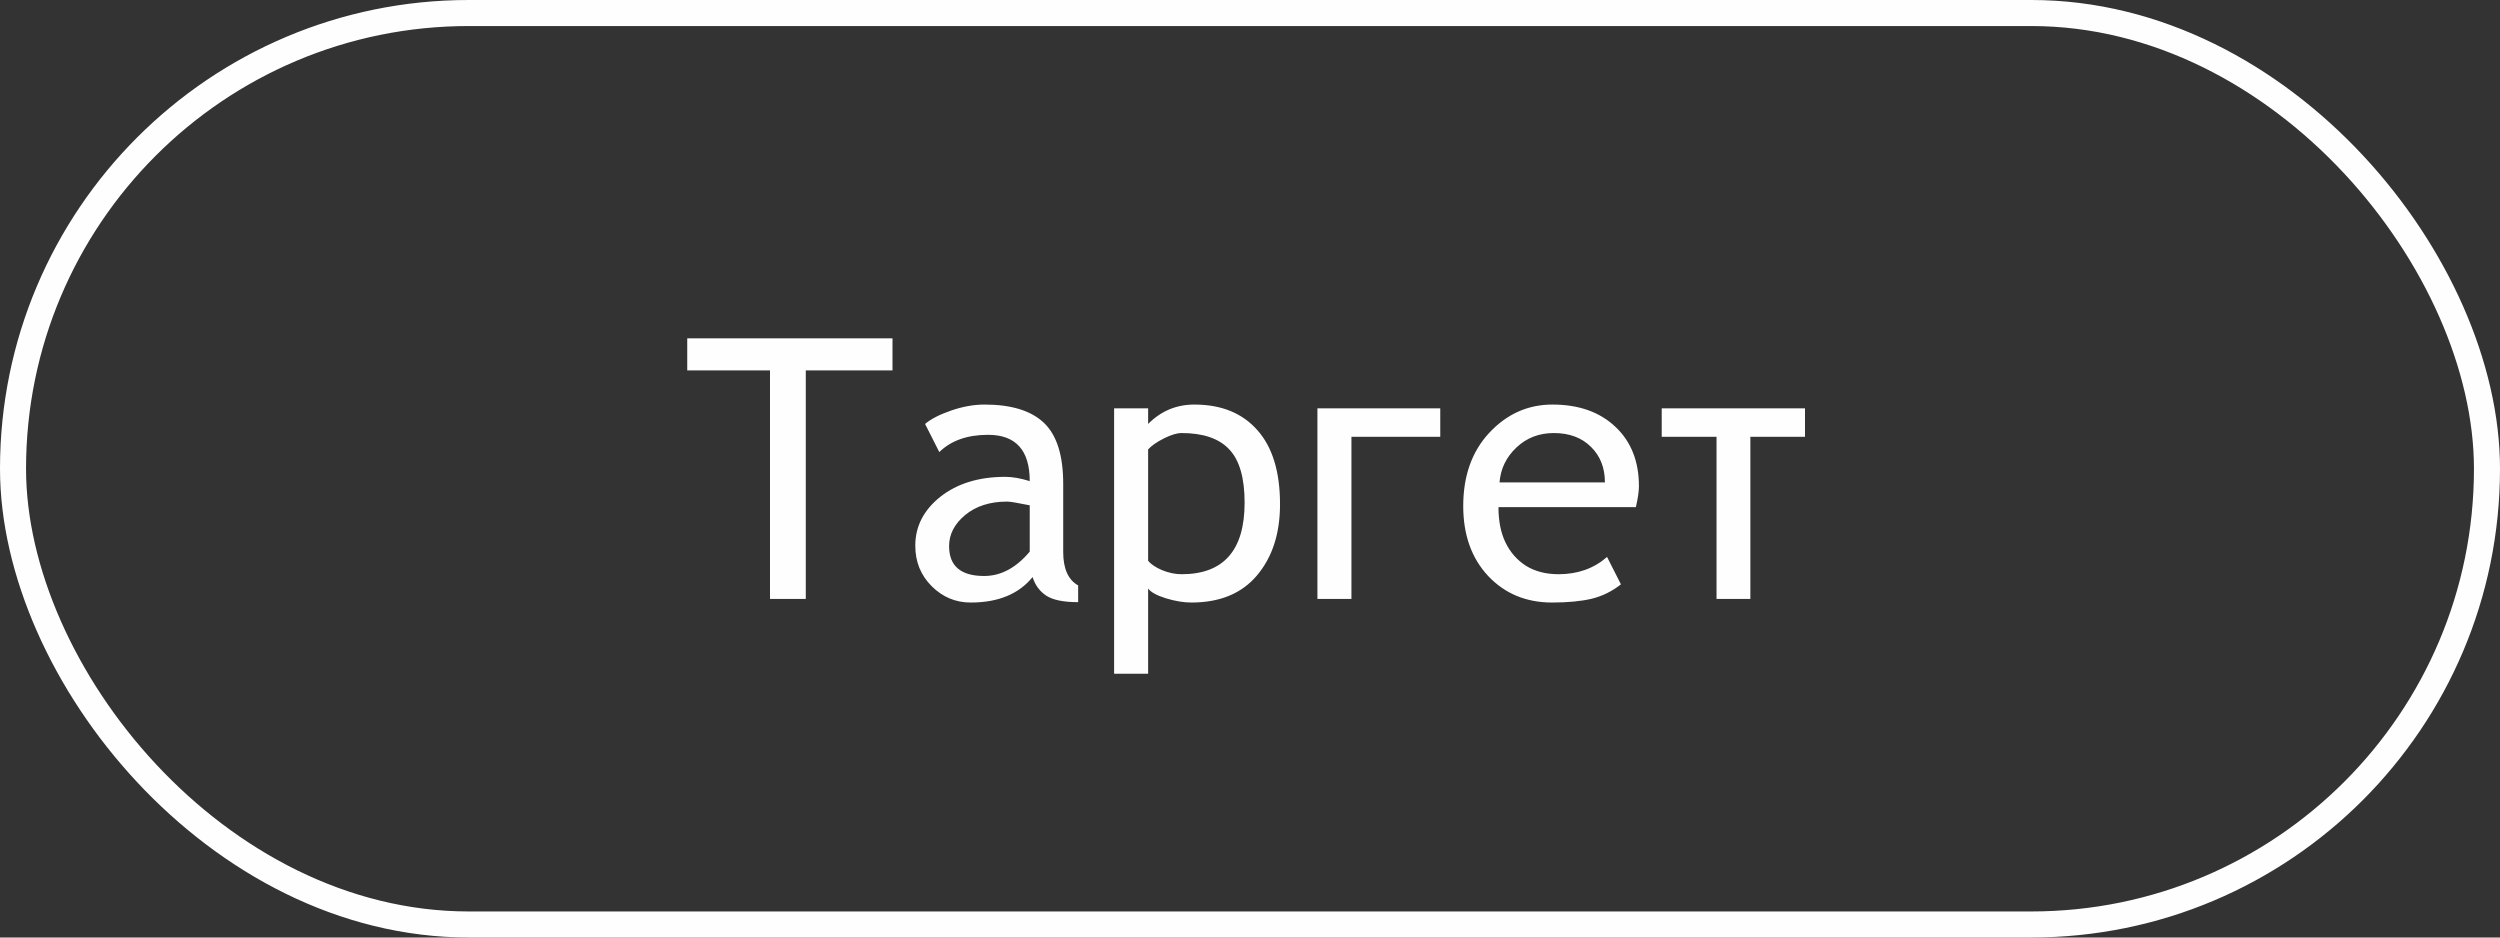
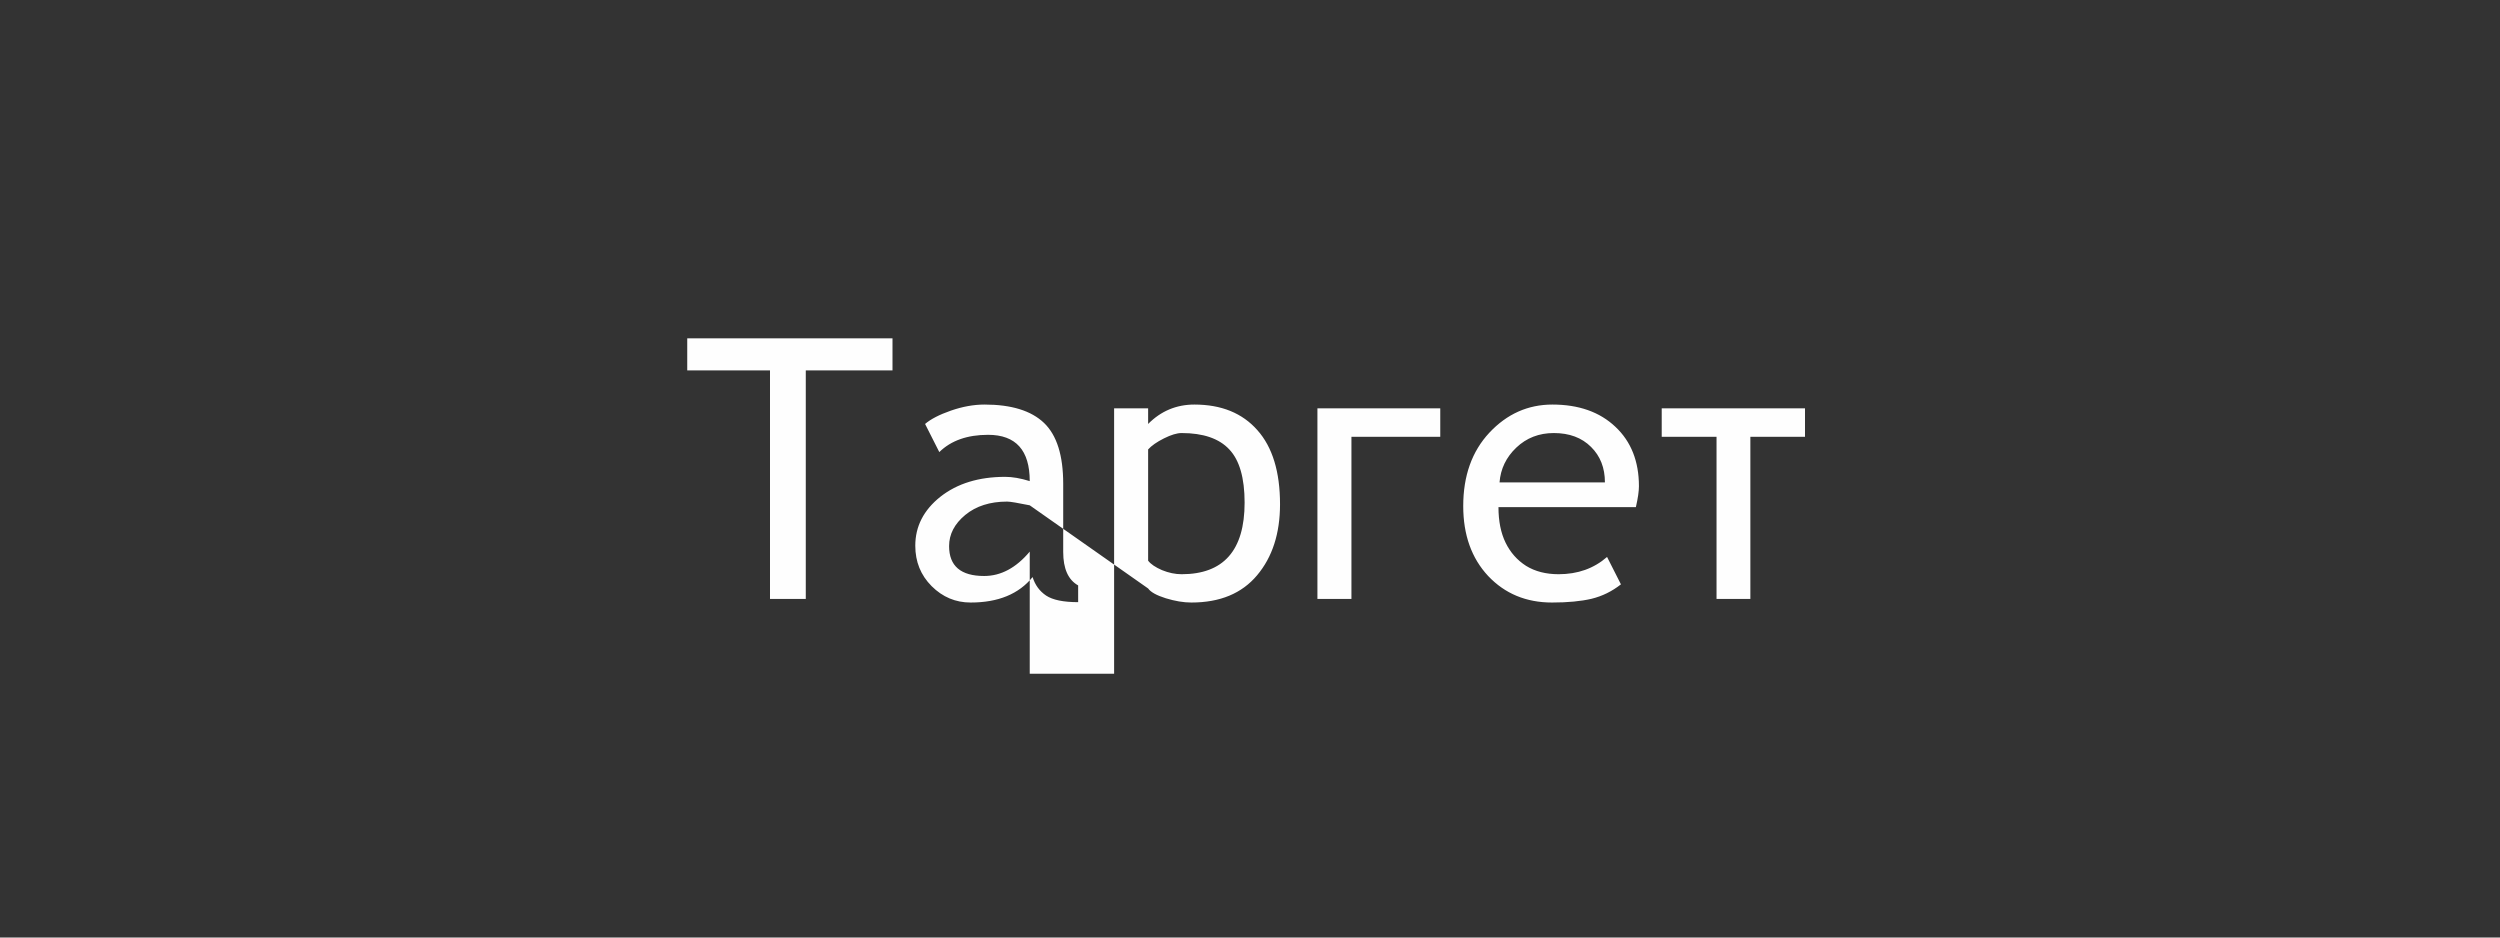
<svg xmlns="http://www.w3.org/2000/svg" width="96" height="36" viewBox="0 0 96 36" fill="none">
  <rect x="0" y="0" width="96" height="36" fill="#333333" stroke="none" />
-   <path d="M30.942 14.223V23H29.568V14.223H26.39V12.992H34.272V14.223H30.942ZM39.651 22.159C39.123 22.811 38.33 23.137 37.273 23.137C36.694 23.137 36.195 22.927 35.775 22.508C35.356 22.088 35.147 21.571 35.147 20.956C35.147 20.213 35.468 19.587 36.11 19.076C36.758 18.566 37.587 18.311 38.599 18.311C38.877 18.311 39.191 18.365 39.542 18.475C39.542 17.29 39.009 16.697 37.942 16.697C37.145 16.697 36.52 16.918 36.069 17.36L35.523 16.28C35.741 16.093 36.072 15.922 36.514 15.768C36.96 15.613 37.391 15.535 37.806 15.535C38.836 15.535 39.597 15.77 40.089 16.239C40.581 16.709 40.827 17.488 40.827 18.577V21.195C40.827 21.838 41.019 22.266 41.401 22.48V23.123C40.836 23.123 40.426 23.039 40.171 22.87C39.92 22.701 39.747 22.465 39.651 22.159ZM39.542 19.404C39.077 19.309 38.788 19.261 38.674 19.261C38.018 19.261 37.482 19.432 37.067 19.773C36.653 20.115 36.445 20.514 36.445 20.97C36.445 21.735 36.894 22.118 37.792 22.118C38.435 22.118 39.018 21.806 39.542 21.182V19.404ZM44.088 22.597V25.871H42.782V15.679H44.088V16.28C44.58 15.784 45.172 15.535 45.865 15.535C46.9 15.535 47.706 15.863 48.285 16.52C48.864 17.171 49.153 18.119 49.153 19.363C49.153 20.484 48.859 21.394 48.272 22.091C47.688 22.788 46.847 23.137 45.749 23.137C45.448 23.137 45.12 23.082 44.765 22.973C44.414 22.863 44.188 22.738 44.088 22.597ZM44.088 17.258V21.53C44.188 21.662 44.366 21.783 44.621 21.893C44.876 21.997 45.127 22.05 45.373 22.05C46.986 22.05 47.793 21.134 47.793 19.302C47.793 18.354 47.597 17.672 47.205 17.258C46.813 16.838 46.203 16.629 45.373 16.629C45.195 16.629 44.97 16.697 44.696 16.834C44.423 16.971 44.22 17.112 44.088 17.258ZM55.306 16.773H51.895V23H50.589V15.679H55.306V16.773ZM62.818 19.473H57.541C57.541 20.01 57.632 20.466 57.815 20.84C57.997 21.213 58.259 21.51 58.601 21.729C58.947 21.943 59.364 22.05 59.852 22.05C60.585 22.05 61.205 21.829 61.711 21.387L62.244 22.439C61.902 22.708 61.526 22.893 61.116 22.993C60.706 23.089 60.2 23.137 59.599 23.137C58.605 23.137 57.787 22.797 57.145 22.118C56.507 21.435 56.188 20.539 56.188 19.432C56.188 18.27 56.523 17.331 57.192 16.615C57.867 15.895 58.673 15.535 59.612 15.535C60.624 15.535 61.431 15.82 62.032 16.39C62.634 16.955 62.935 17.716 62.935 18.673C62.935 18.864 62.896 19.131 62.818 19.473ZM59.667 16.629C59.097 16.629 58.617 16.816 58.225 17.189C57.837 17.559 57.623 18.003 57.582 18.523H61.629C61.629 17.966 61.451 17.513 61.096 17.162C60.74 16.807 60.264 16.629 59.667 16.629ZM69.312 16.773H67.214V23H65.915V16.773H63.81V15.679H69.312V16.773Z" fill="#FEFEFE" />
-   <rect x="0.5" y="0.5" width="95" height="35" rx="17.5" stroke="#FEFEFE" />
+   <path d="M30.942 14.223V23H29.568V14.223H26.39V12.992H34.272V14.223H30.942ZM39.651 22.159C39.123 22.811 38.33 23.137 37.273 23.137C36.694 23.137 36.195 22.927 35.775 22.508C35.356 22.088 35.147 21.571 35.147 20.956C35.147 20.213 35.468 19.587 36.11 19.076C36.758 18.566 37.587 18.311 38.599 18.311C38.877 18.311 39.191 18.365 39.542 18.475C39.542 17.29 39.009 16.697 37.942 16.697C37.145 16.697 36.52 16.918 36.069 17.36L35.523 16.28C35.741 16.093 36.072 15.922 36.514 15.768C36.96 15.613 37.391 15.535 37.806 15.535C38.836 15.535 39.597 15.77 40.089 16.239C40.581 16.709 40.827 17.488 40.827 18.577V21.195C40.827 21.838 41.019 22.266 41.401 22.48V23.123C40.836 23.123 40.426 23.039 40.171 22.87C39.92 22.701 39.747 22.465 39.651 22.159ZM39.542 19.404C39.077 19.309 38.788 19.261 38.674 19.261C38.018 19.261 37.482 19.432 37.067 19.773C36.653 20.115 36.445 20.514 36.445 20.97C36.445 21.735 36.894 22.118 37.792 22.118C38.435 22.118 39.018 21.806 39.542 21.182V19.404ZV25.871H42.782V15.679H44.088V16.28C44.58 15.784 45.172 15.535 45.865 15.535C46.9 15.535 47.706 15.863 48.285 16.52C48.864 17.171 49.153 18.119 49.153 19.363C49.153 20.484 48.859 21.394 48.272 22.091C47.688 22.788 46.847 23.137 45.749 23.137C45.448 23.137 45.12 23.082 44.765 22.973C44.414 22.863 44.188 22.738 44.088 22.597ZM44.088 17.258V21.53C44.188 21.662 44.366 21.783 44.621 21.893C44.876 21.997 45.127 22.05 45.373 22.05C46.986 22.05 47.793 21.134 47.793 19.302C47.793 18.354 47.597 17.672 47.205 17.258C46.813 16.838 46.203 16.629 45.373 16.629C45.195 16.629 44.97 16.697 44.696 16.834C44.423 16.971 44.22 17.112 44.088 17.258ZM55.306 16.773H51.895V23H50.589V15.679H55.306V16.773ZM62.818 19.473H57.541C57.541 20.01 57.632 20.466 57.815 20.84C57.997 21.213 58.259 21.51 58.601 21.729C58.947 21.943 59.364 22.05 59.852 22.05C60.585 22.05 61.205 21.829 61.711 21.387L62.244 22.439C61.902 22.708 61.526 22.893 61.116 22.993C60.706 23.089 60.2 23.137 59.599 23.137C58.605 23.137 57.787 22.797 57.145 22.118C56.507 21.435 56.188 20.539 56.188 19.432C56.188 18.27 56.523 17.331 57.192 16.615C57.867 15.895 58.673 15.535 59.612 15.535C60.624 15.535 61.431 15.82 62.032 16.39C62.634 16.955 62.935 17.716 62.935 18.673C62.935 18.864 62.896 19.131 62.818 19.473ZM59.667 16.629C59.097 16.629 58.617 16.816 58.225 17.189C57.837 17.559 57.623 18.003 57.582 18.523H61.629C61.629 17.966 61.451 17.513 61.096 17.162C60.74 16.807 60.264 16.629 59.667 16.629ZM69.312 16.773H67.214V23H65.915V16.773H63.81V15.679H69.312V16.773Z" fill="#FEFEFE" />
</svg>